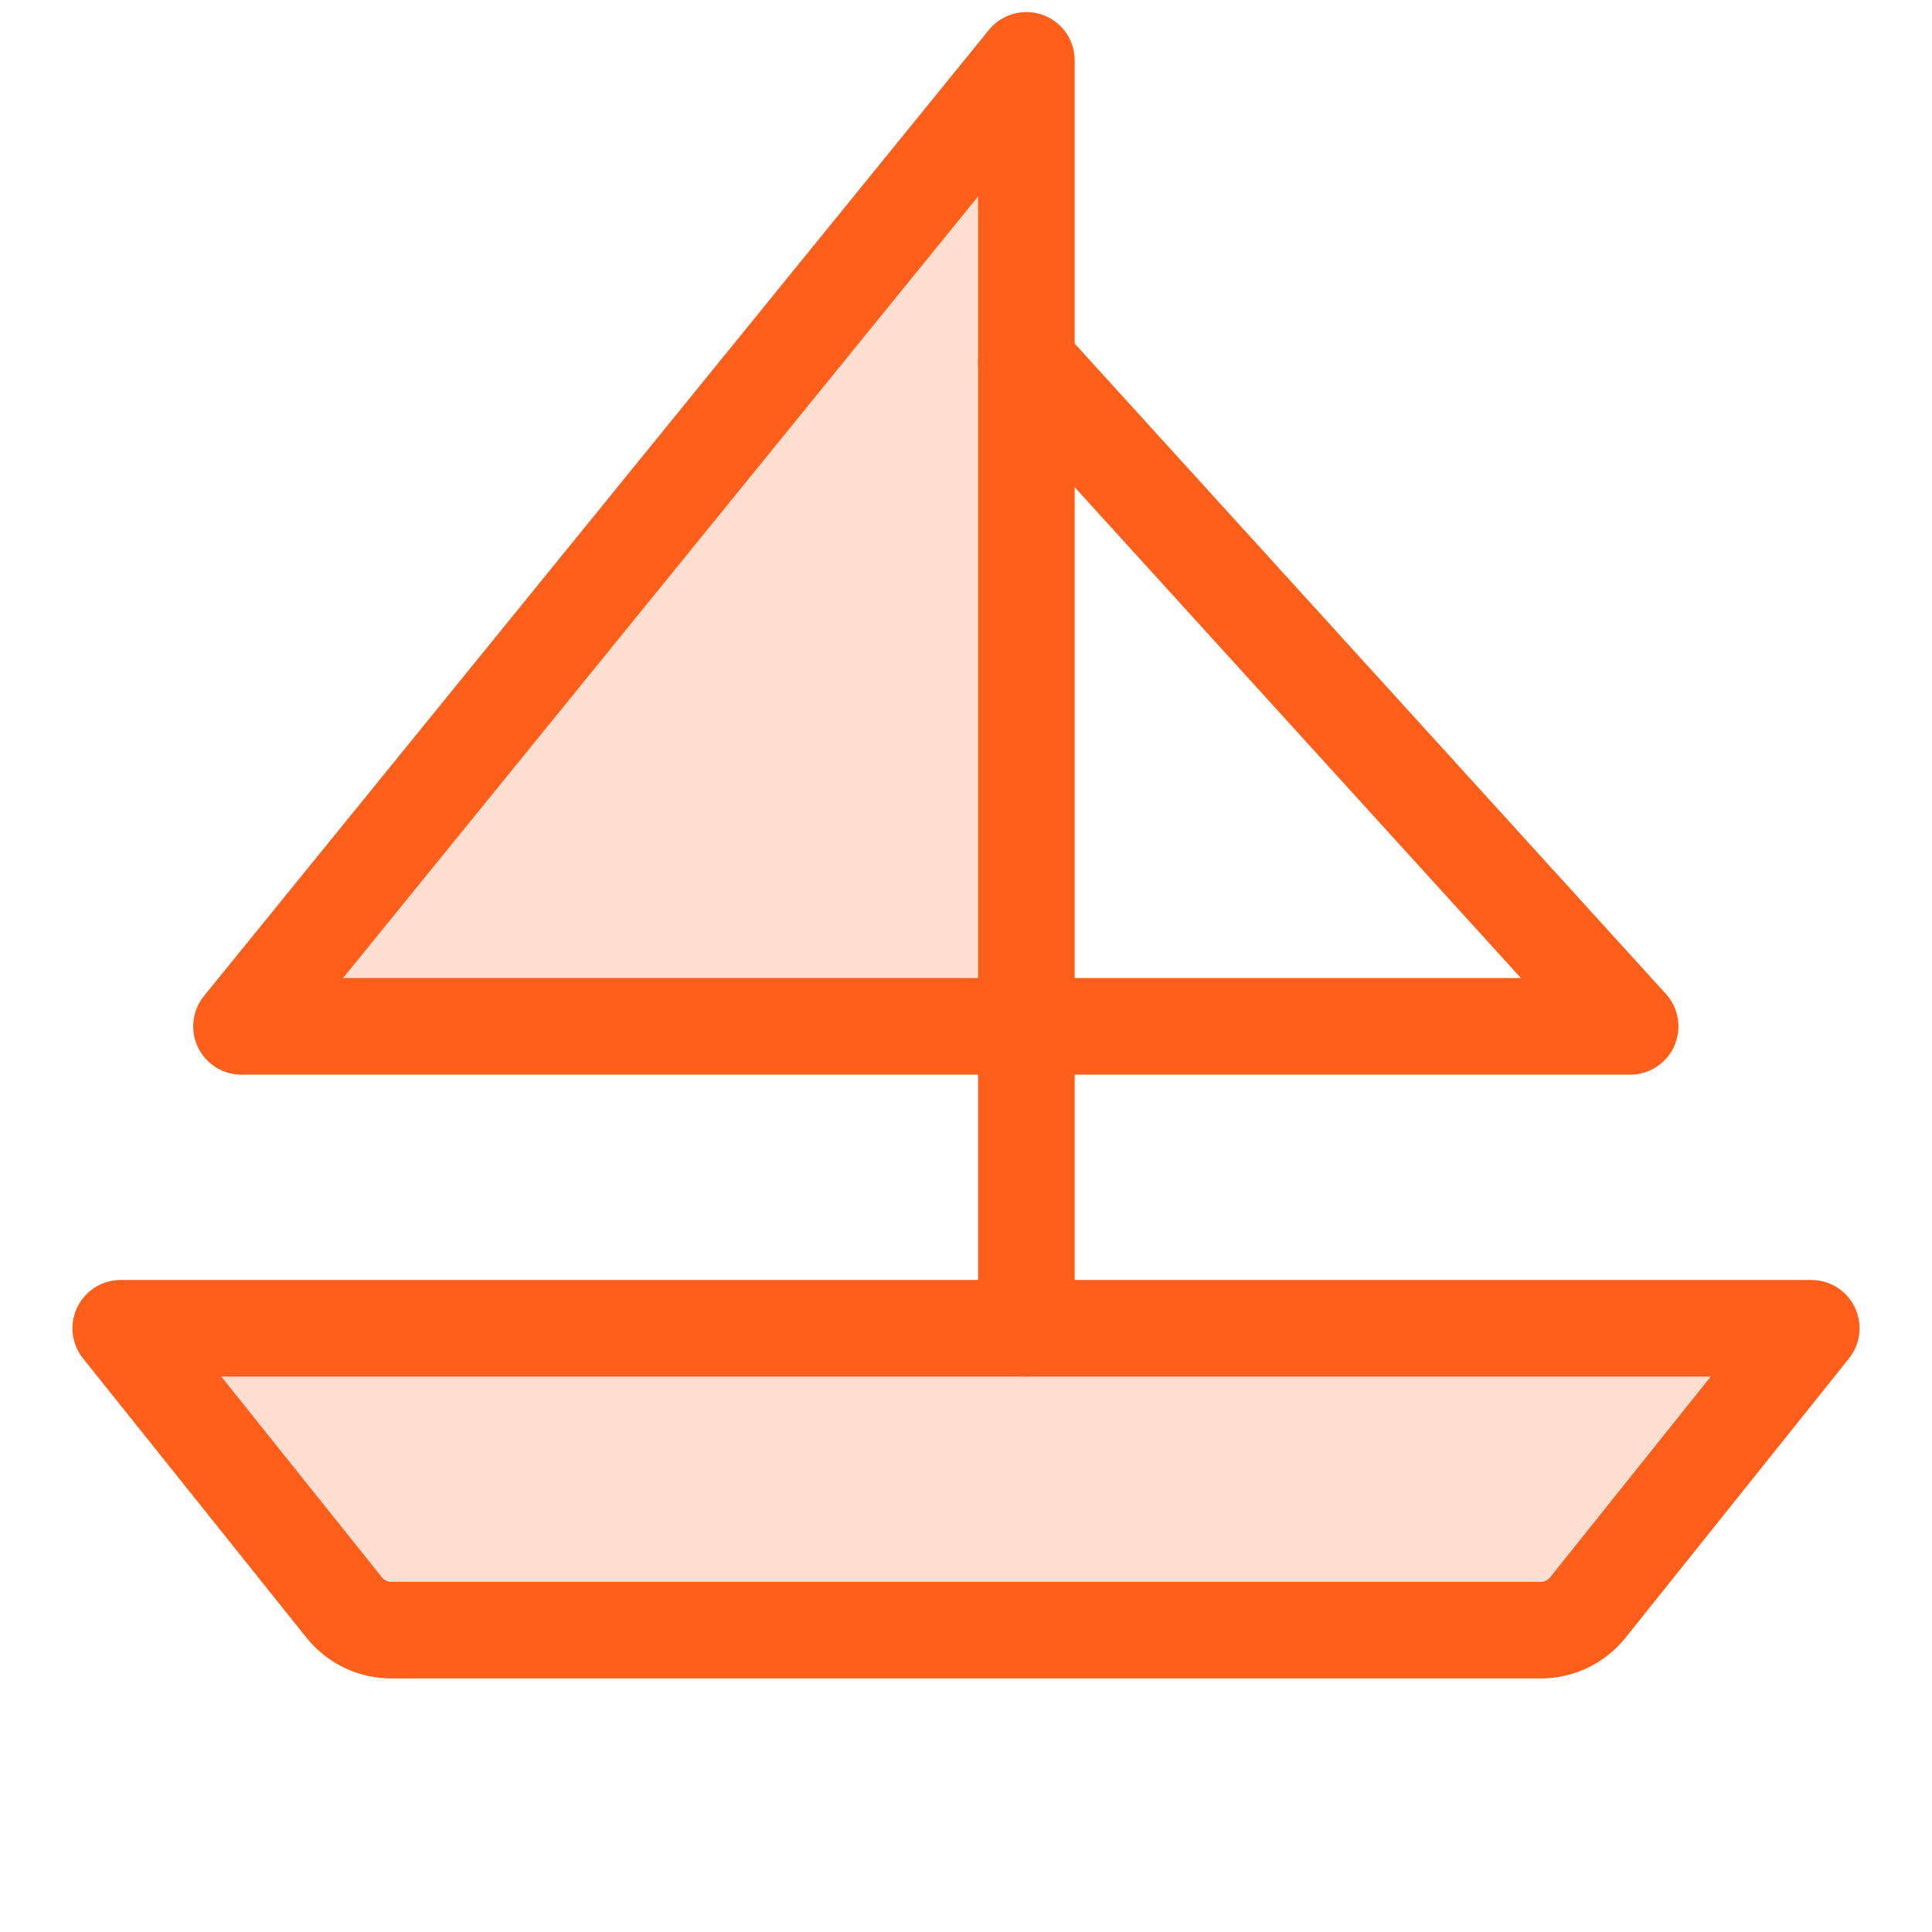
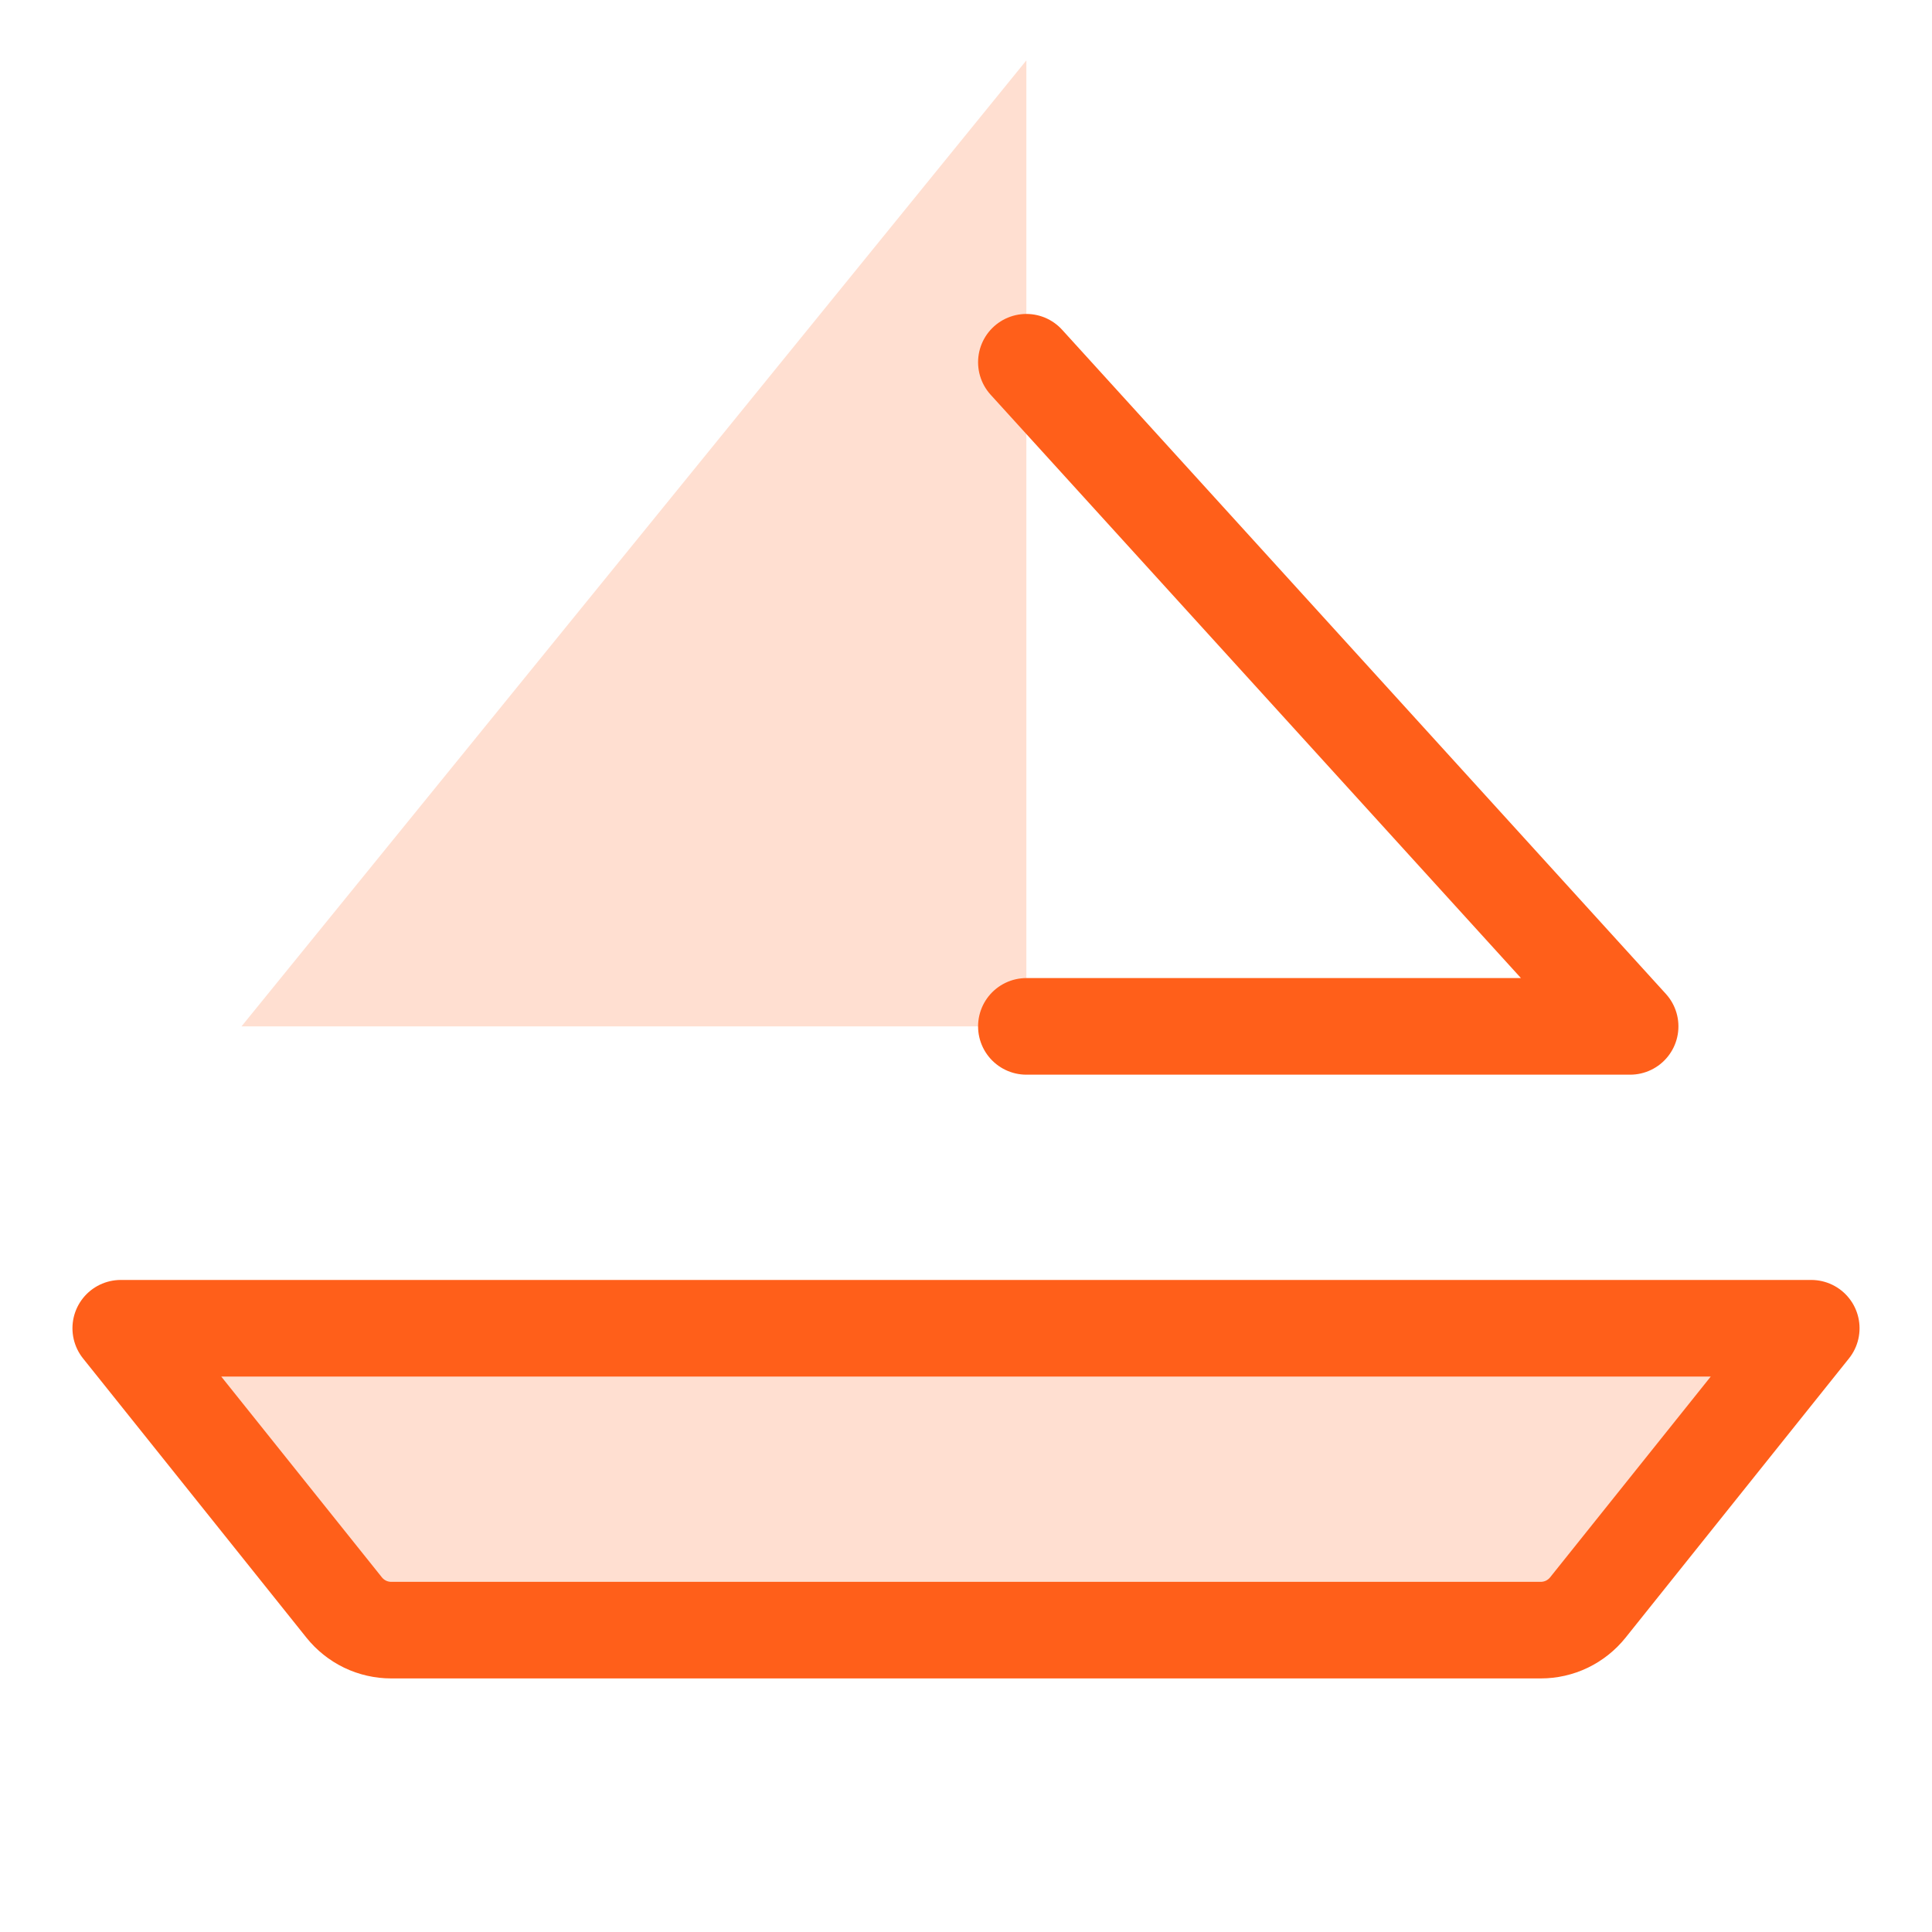
<svg xmlns="http://www.w3.org/2000/svg" width="40" height="40" viewBox="0 0 40 40" fill="none">
  <g clip-path="url(#clip0_2008_40484)">
-     <path opacity="0.2" d="M2.5 27.5H37.5L32.875 33.281C32.758 33.427 32.61 33.545 32.441 33.627C32.272 33.708 32.087 33.75 31.9 33.75H8.1C7.913 33.75 7.728 33.708 7.559 33.627C7.39 33.545 7.242 33.427 7.125 33.281L2.5 27.5Z" fill="#FF5F1A" />
+     <path opacity="0.2" d="M2.5 27.5H37.5L32.875 33.281C32.758 33.427 32.61 33.545 32.441 33.627C32.272 33.708 32.087 33.75 31.9 33.75H8.1C7.39 33.545 7.242 33.427 7.125 33.281L2.5 27.5Z" fill="#FF5F1A" />
    <path opacity="0.2" d="M21.25 1.25L5 21.25H21.25V1.25Z" fill="#FF5F1A" />
    <path d="M2.5 27.5H37.5L32.875 33.281C32.758 33.427 32.61 33.545 32.441 33.627C32.272 33.708 32.087 33.75 31.9 33.75H8.1C7.913 33.75 7.728 33.708 7.559 33.627C7.39 33.545 7.242 33.427 7.125 33.281L2.5 27.5Z" stroke="#FF5F1A" stroke-width="2" stroke-linecap="round" stroke-linejoin="round" />
    <path d="M21.25 21.25H33.75L21.25 7.5" stroke="#FF5F1A" stroke-width="2" stroke-linecap="round" stroke-linejoin="round" />
-     <path d="M21.25 27.5V1.25L5 21.25H21.25" stroke="#FF5F1A" stroke-width="2" stroke-linecap="round" stroke-linejoin="round" />
  </g>
  <defs>
    <clipPath id="clip0_2008_40484">
      <rect width="40" height="40" fill="white" />
    </clipPath>
  </defs>
</svg>